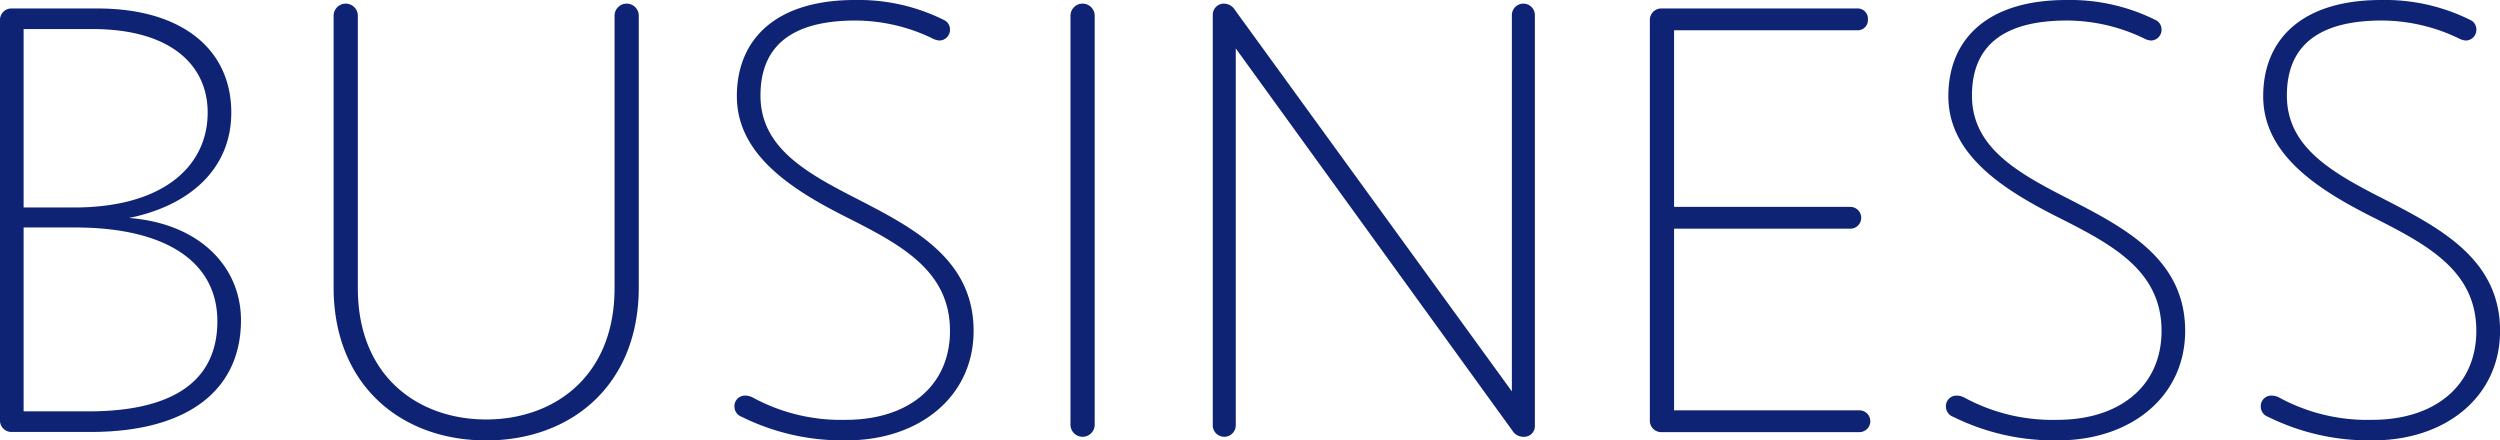
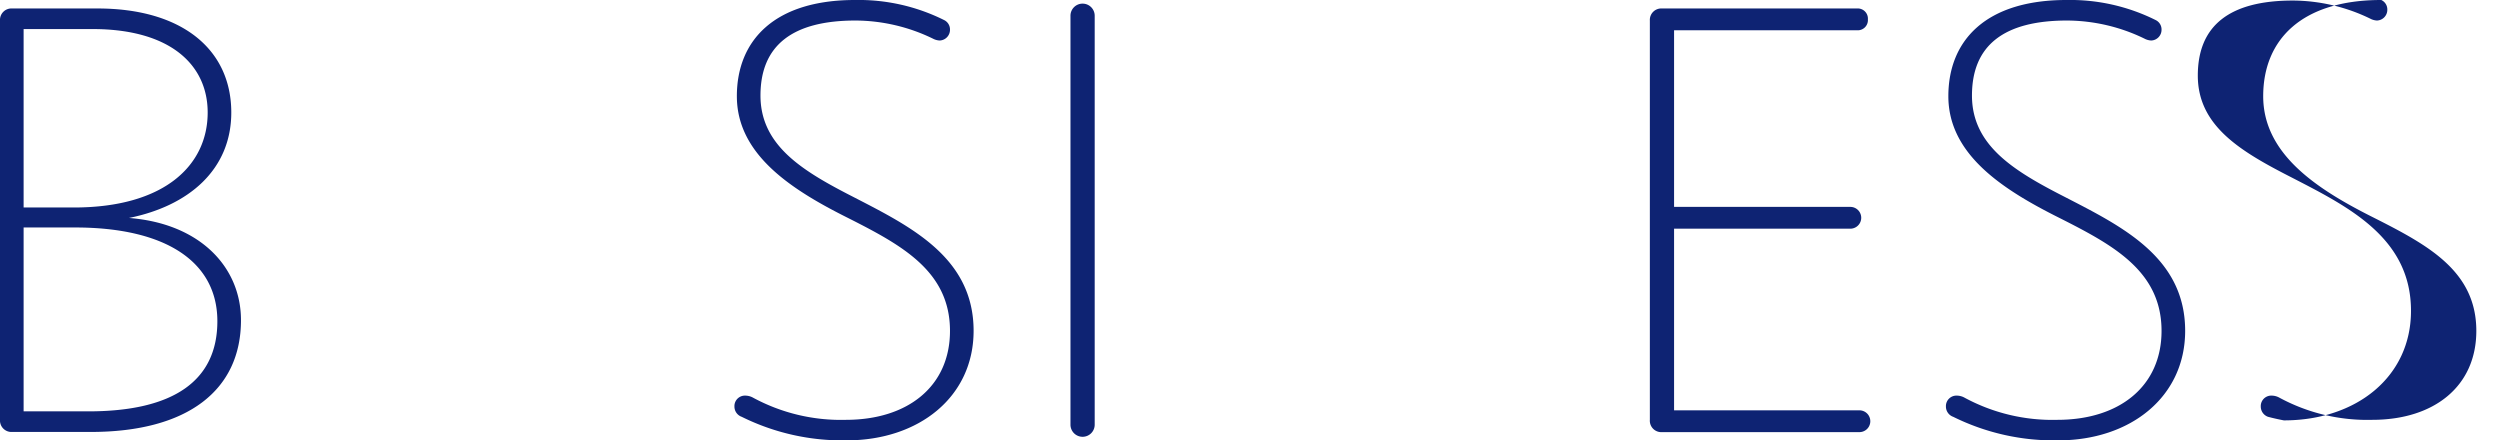
<svg xmlns="http://www.w3.org/2000/svg" viewBox="0 0 412.9 72.74">
  <defs>
    <style>.cls-1{fill:#0e2373;}</style>
  </defs>
  <g id="レイヤー_2" data-name="レイヤー 2">
    <g id="レイヤー_1-2" data-name="レイヤー 1">
      <path class="cls-1" d="M0,69.34V3.4a1.89,1.89,0,0,1,2-2H16.1c14,0,22.1,6.79,22.1,17.18C38.2,28,31.2,34,21.3,36c11.7.9,18.5,8.09,18.5,16.88C39.8,64.44,31,71.34,15,71.34H2A1.89,1.89,0,0,1,0,69.34ZM12.2,34.27c15,0,22.1-7,22.1-15.69,0-7.89-6.2-13.78-19-13.78H3.9V34.27Zm2.4,33.67c14.1,0,21.3-5.09,21.3-14.89S27.4,37.57,12.4,37.57H3.9V67.94Z" />
-       <path class="cls-1" d="M55.1,47.46V2.6a2,2,0,0,1,4,0v45c0,14.69,10.1,21.68,21.2,21.68s21.2-7,21.2-21.68V2.6a2,2,0,1,1,4,0V47.46c0,16.19-11.2,25.28-25.2,25.28S55.1,63.65,55.1,47.46Z" />
      <path class="cls-1" d="M122.5,68.84a1.79,1.79,0,0,1-1.2-1.7,1.73,1.73,0,0,1,1.8-1.8,2.66,2.66,0,0,1,1.2.3,30.48,30.48,0,0,0,15.4,3.7c10.3,0,17.2-5.59,17.2-14.69,0-9.89-8-14.18-16.9-18.68-9.4-4.7-18.3-10.49-18.3-20.08C121.7,6.59,128,0,141.2,0a31.63,31.63,0,0,1,14.7,3.3,1.72,1.72,0,0,1,1,1.6,1.77,1.77,0,0,1-1.7,1.79,2.61,2.61,0,0,1-1.1-.3,29.5,29.5,0,0,0-12.8-3c-10.4,0-15.7,4.09-15.7,12.39s7,12.49,15.4,16.78c9.5,4.9,19.8,10,19.8,22.08,0,10.89-9,18.09-21,18.09A37.5,37.5,0,0,1,122.5,68.84Z" />
      <path class="cls-1" d="M176.8,70.14V2.6a2,2,0,1,1,4,0V70.14a2,2,0,0,1-4,0Z" />
-       <path class="cls-1" d="M200.3,70.24V2.5A1.84,1.84,0,0,1,202.2.6,2.19,2.19,0,0,1,204,1.7l45.7,62.94V2.5a1.9,1.9,0,0,1,3.8,0V70.24a1.78,1.78,0,0,1-1.9,1.9,2.1,2.1,0,0,1-1.8-1L204.1,8V70.24a1.9,1.9,0,0,1-3.8,0Z" />
      <path class="cls-1" d="M272.49,69.34V3.4a1.89,1.89,0,0,1,2-2H306.7a1.68,1.68,0,0,1,1.8,1.8A1.68,1.68,0,0,1,306.7,5H276.49V34.17H305.6a1.8,1.8,0,0,1,0,3.6H276.49v30H307.1a1.8,1.8,0,1,1,0,3.6H274.49A1.89,1.89,0,0,1,272.49,69.34Z" />
      <path class="cls-1" d="M322.59,68.84a1.79,1.79,0,0,1-1.2-1.7,1.73,1.73,0,0,1,1.8-1.8,2.66,2.66,0,0,1,1.2.3,30.48,30.48,0,0,0,15.4,3.7c10.31,0,17.21-5.59,17.21-14.69,0-9.89-8-14.18-16.91-18.68-9.4-4.7-18.3-10.49-18.3-20.08,0-9.3,6.3-15.89,19.5-15.89A31.65,31.65,0,0,1,356,3.3a1.72,1.72,0,0,1,1,1.6,1.77,1.77,0,0,1-1.7,1.79,2.61,2.61,0,0,1-1.1-.3,29.51,29.51,0,0,0-12.81-3c-10.4,0-15.7,4.09-15.7,12.39s7,12.49,15.4,16.78c9.51,4.9,19.81,10,19.81,22.08,0,10.89-9,18.09-21,18.09A37.5,37.5,0,0,1,322.59,68.84Z" />
-       <path class="cls-1" d="M374.59,68.84a1.79,1.79,0,0,1-1.2-1.7,1.73,1.73,0,0,1,1.8-1.8,2.66,2.66,0,0,1,1.2.3,30.48,30.48,0,0,0,15.4,3.7c10.3,0,17.2-5.59,17.2-14.69,0-9.89-8-14.18-16.9-18.68-9.4-4.7-18.3-10.49-18.3-20.08,0-9.3,6.3-15.89,19.5-15.89A31.63,31.63,0,0,1,408,3.3a1.72,1.72,0,0,1,1,1.6,1.77,1.77,0,0,1-1.7,1.79,2.61,2.61,0,0,1-1.1-.3,29.5,29.5,0,0,0-12.8-3c-10.4,0-15.7,4.09-15.7,12.39s7,12.49,15.4,16.78c9.5,4.9,19.81,10,19.81,22.08,0,10.89-9,18.09-21,18.09A37.5,37.5,0,0,1,374.59,68.84Z" />
+       <path class="cls-1" d="M374.59,68.84a1.79,1.79,0,0,1-1.2-1.7,1.73,1.73,0,0,1,1.8-1.8,2.66,2.66,0,0,1,1.2.3,30.48,30.48,0,0,0,15.4,3.7c10.3,0,17.2-5.59,17.2-14.69,0-9.89-8-14.18-16.9-18.68-9.4-4.7-18.3-10.49-18.3-20.08,0-9.3,6.3-15.89,19.5-15.89a1.72,1.72,0,0,1,1,1.6,1.77,1.77,0,0,1-1.7,1.79,2.61,2.61,0,0,1-1.1-.3,29.5,29.5,0,0,0-12.8-3c-10.4,0-15.7,4.09-15.7,12.39s7,12.49,15.4,16.78c9.5,4.9,19.81,10,19.81,22.08,0,10.89-9,18.09-21,18.09A37.5,37.5,0,0,1,374.59,68.84Z" />
    </g>
  </g>
</svg>